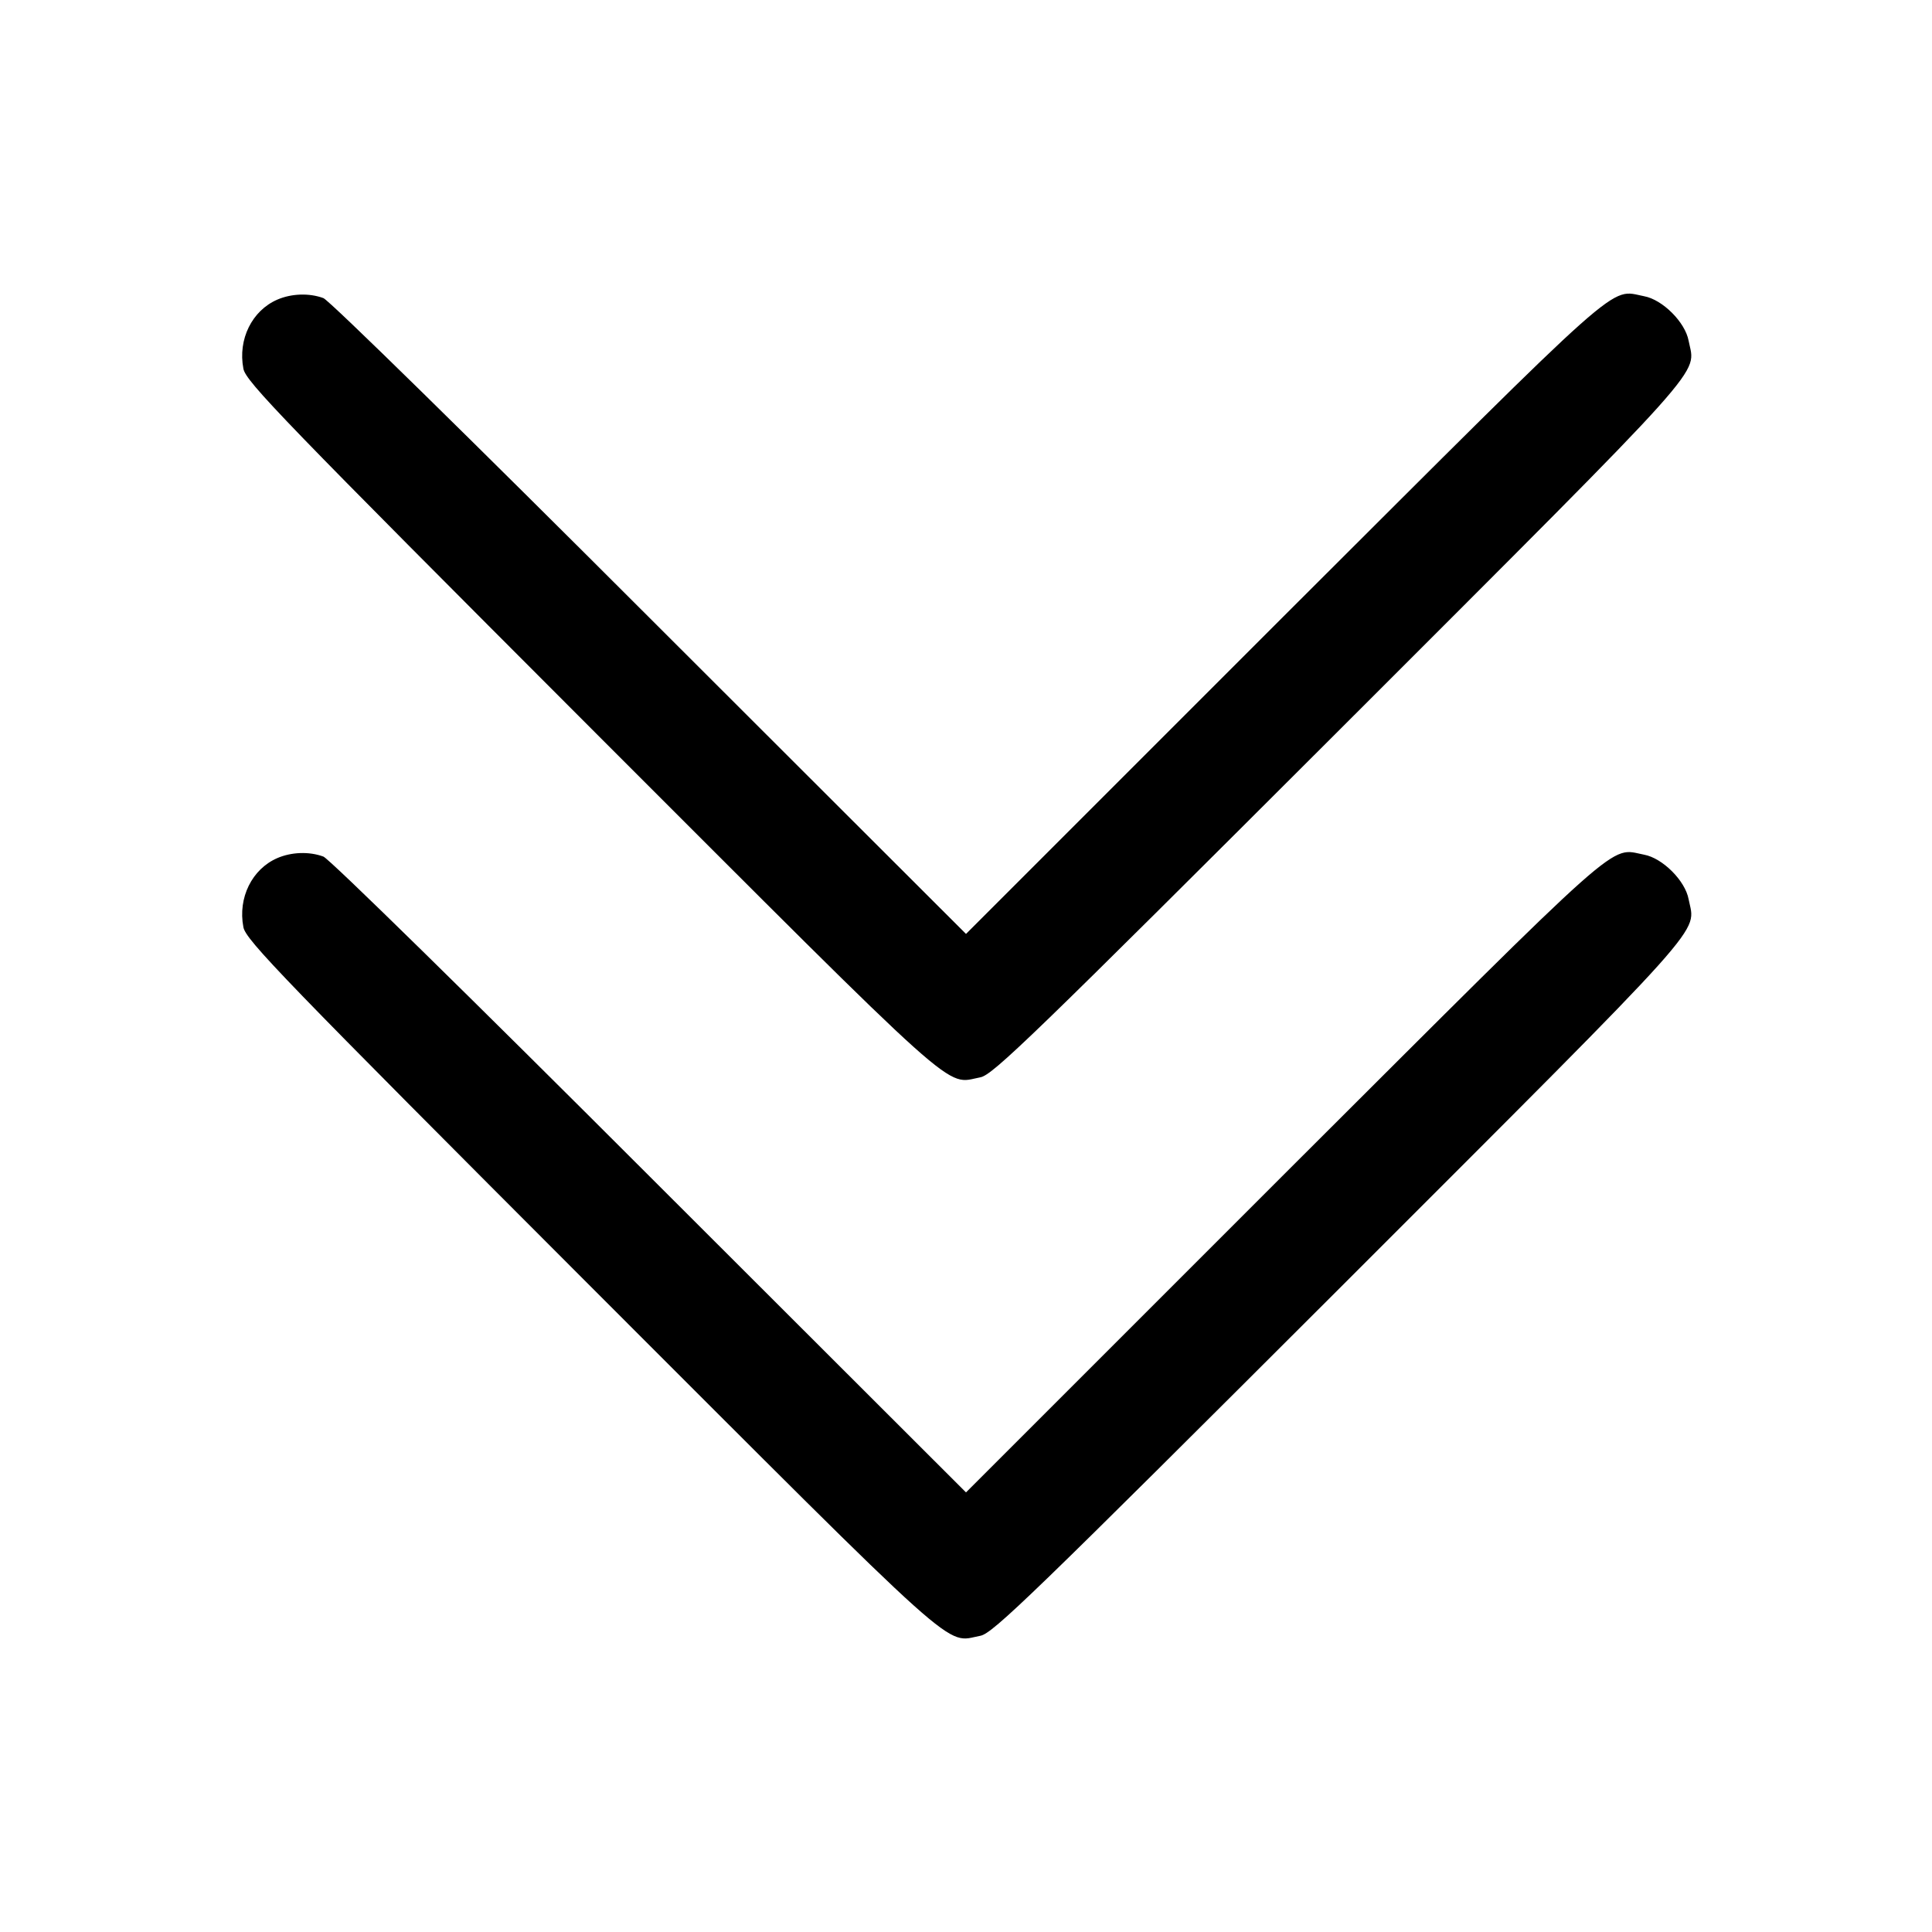
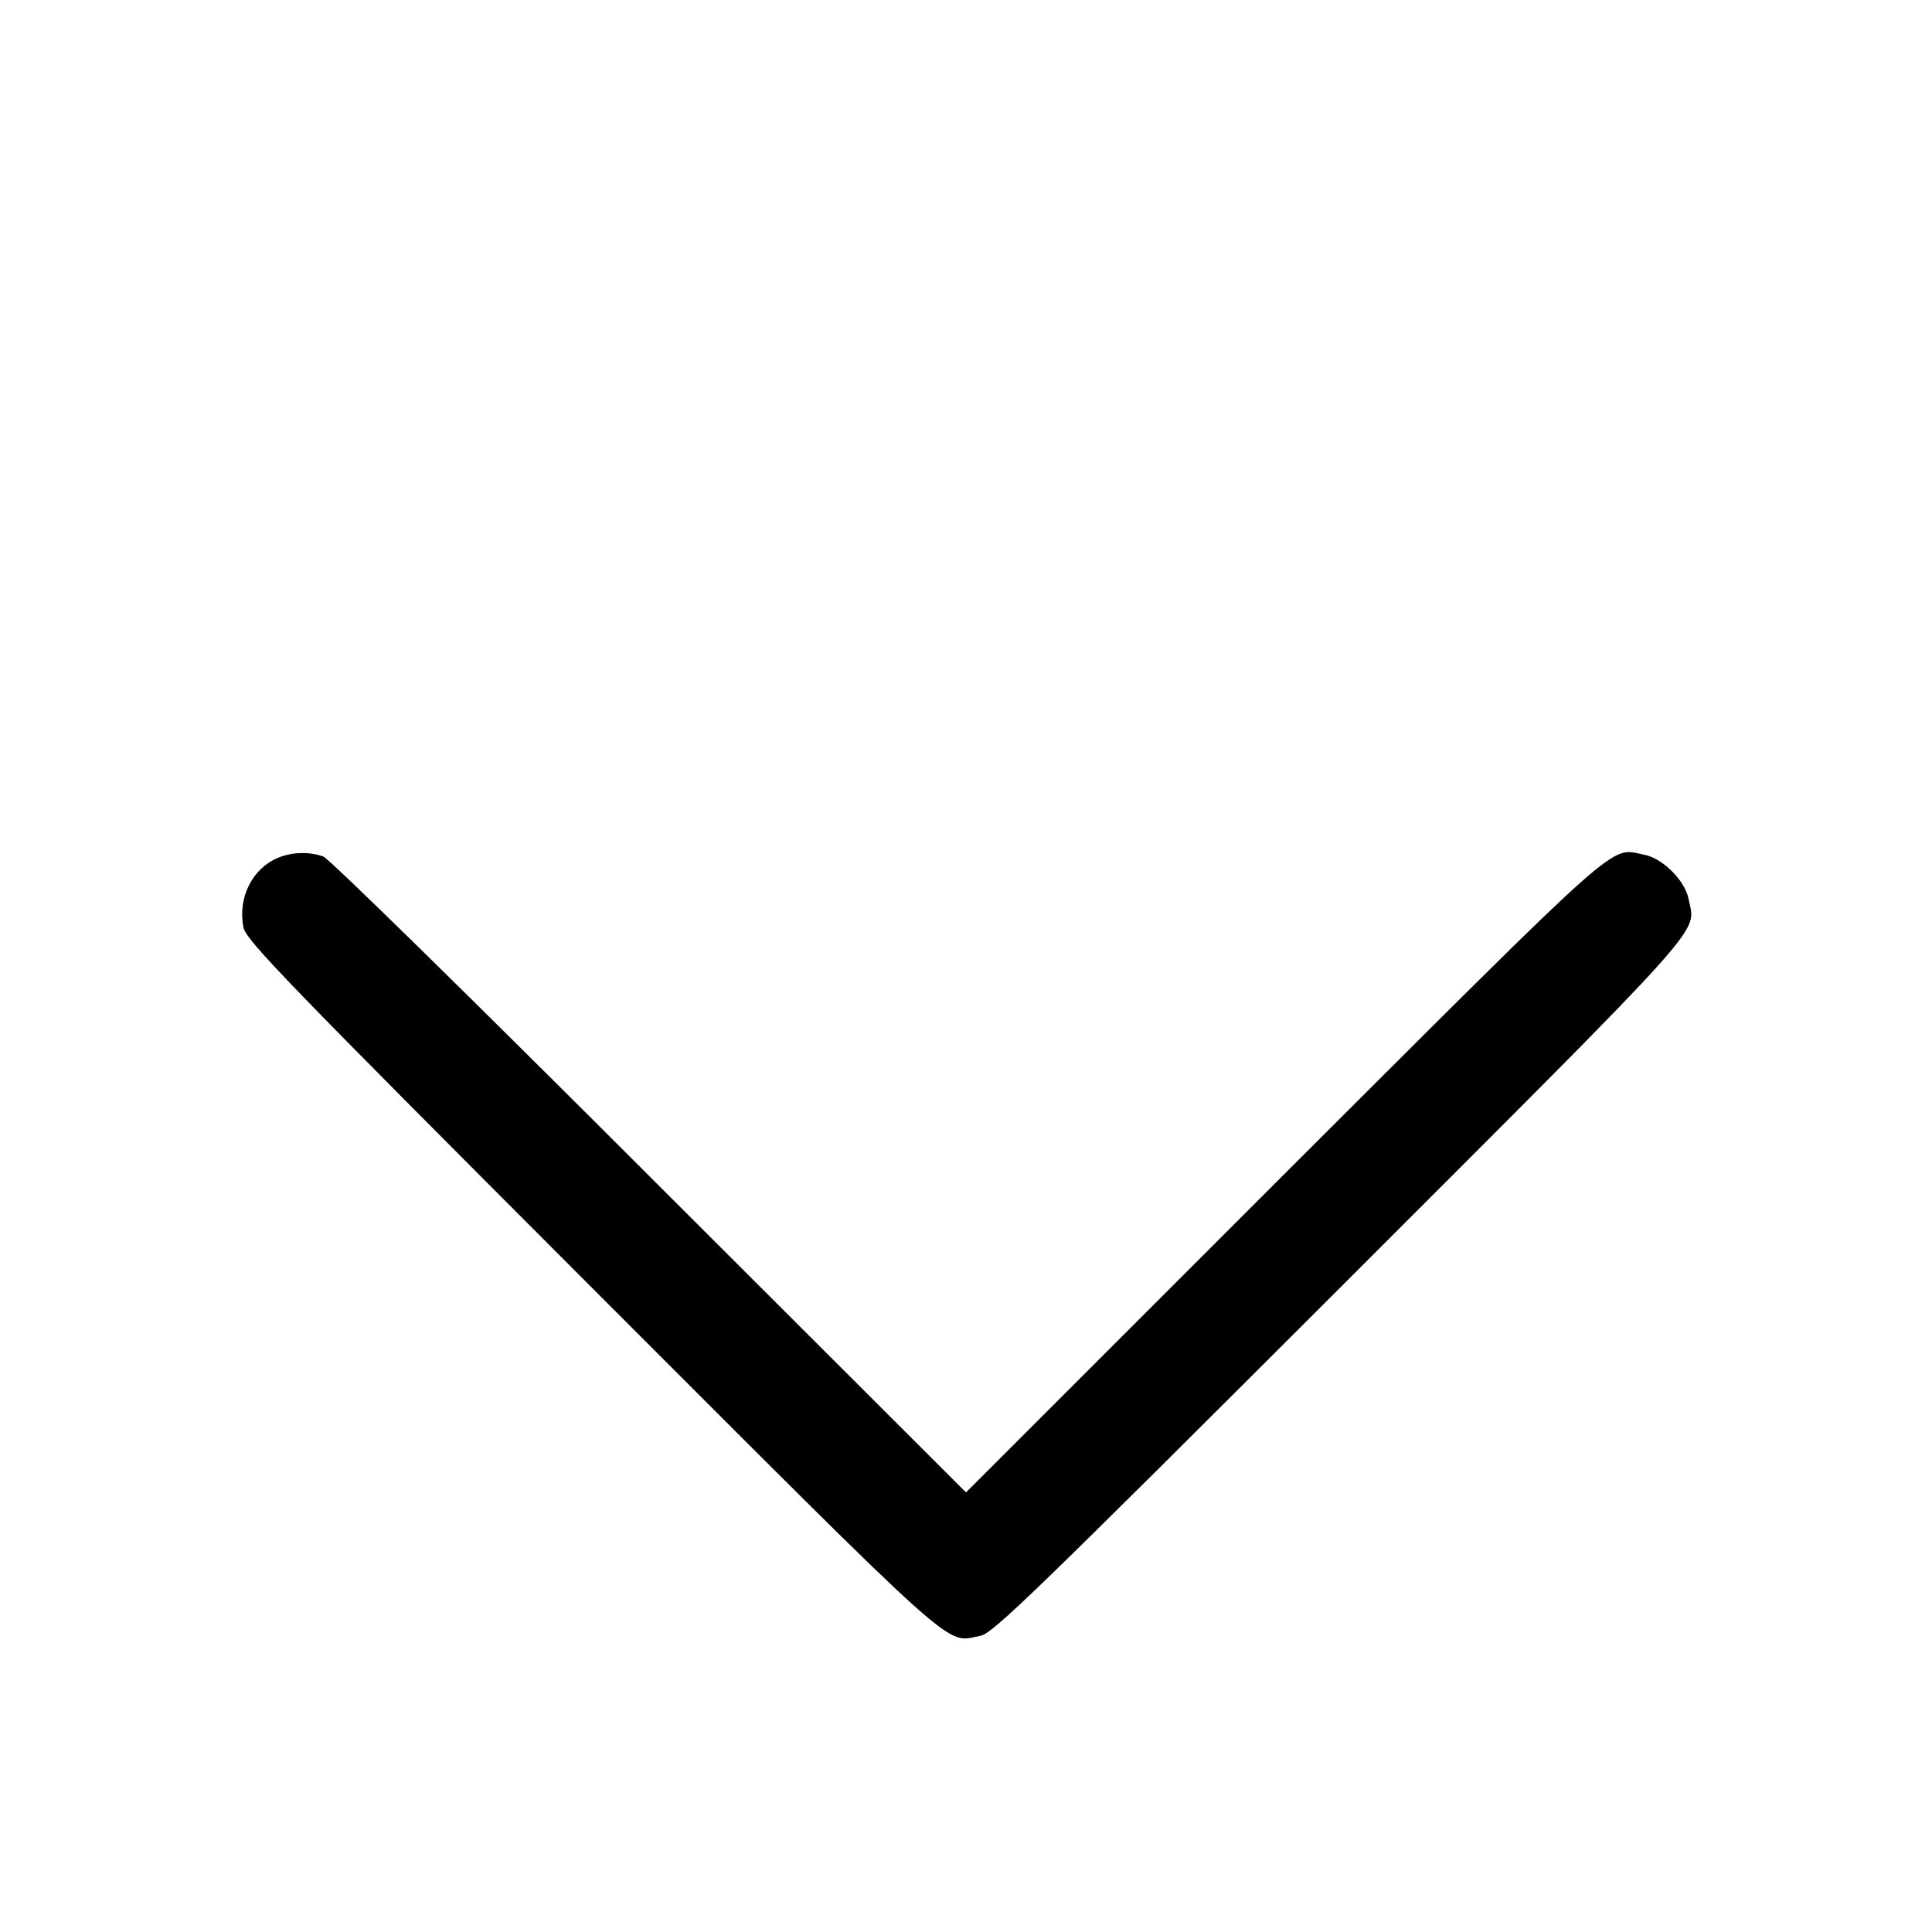
<svg xmlns="http://www.w3.org/2000/svg" version="1.0" width="512pt" height="512pt" viewBox="0 0 512 512" preserveAspectRatio="xMidYMid meet">
  <g transform="translate(0,512) scale(0.1,-0.1)" fill="#000000" stroke="none">
-     <path d="M735 4326 c-67 -29 -105 -105 -90 -183 6 -34 108 -139 923 -955 997 -997 934 -941 1030 -923 33 6 138 108 954 923 997 997 941 935 923 1029 -9 49 -69 109 -118 118 -94 18 -39 66 -955 -848 l-842 -842 -838 837 c-470 470 -849 842 -865 848 -38 14 -85 12 -122 -4z" />
    <path d="M735 2846 c-67 -29 -105 -105 -90 -183 6 -34 108 -139 923 -955 997 -997 934 -941 1030 -923 33 6 138 108 954 923 997 997 941 935 923 1029 -9 49 -69 109 -118 118 -94 18 -39 66 -955 -848 l-842 -842 -838 837 c-470 470 -849 842 -865 848 -38 14 -85 12 -122 -4z" />
  </g>
</svg>